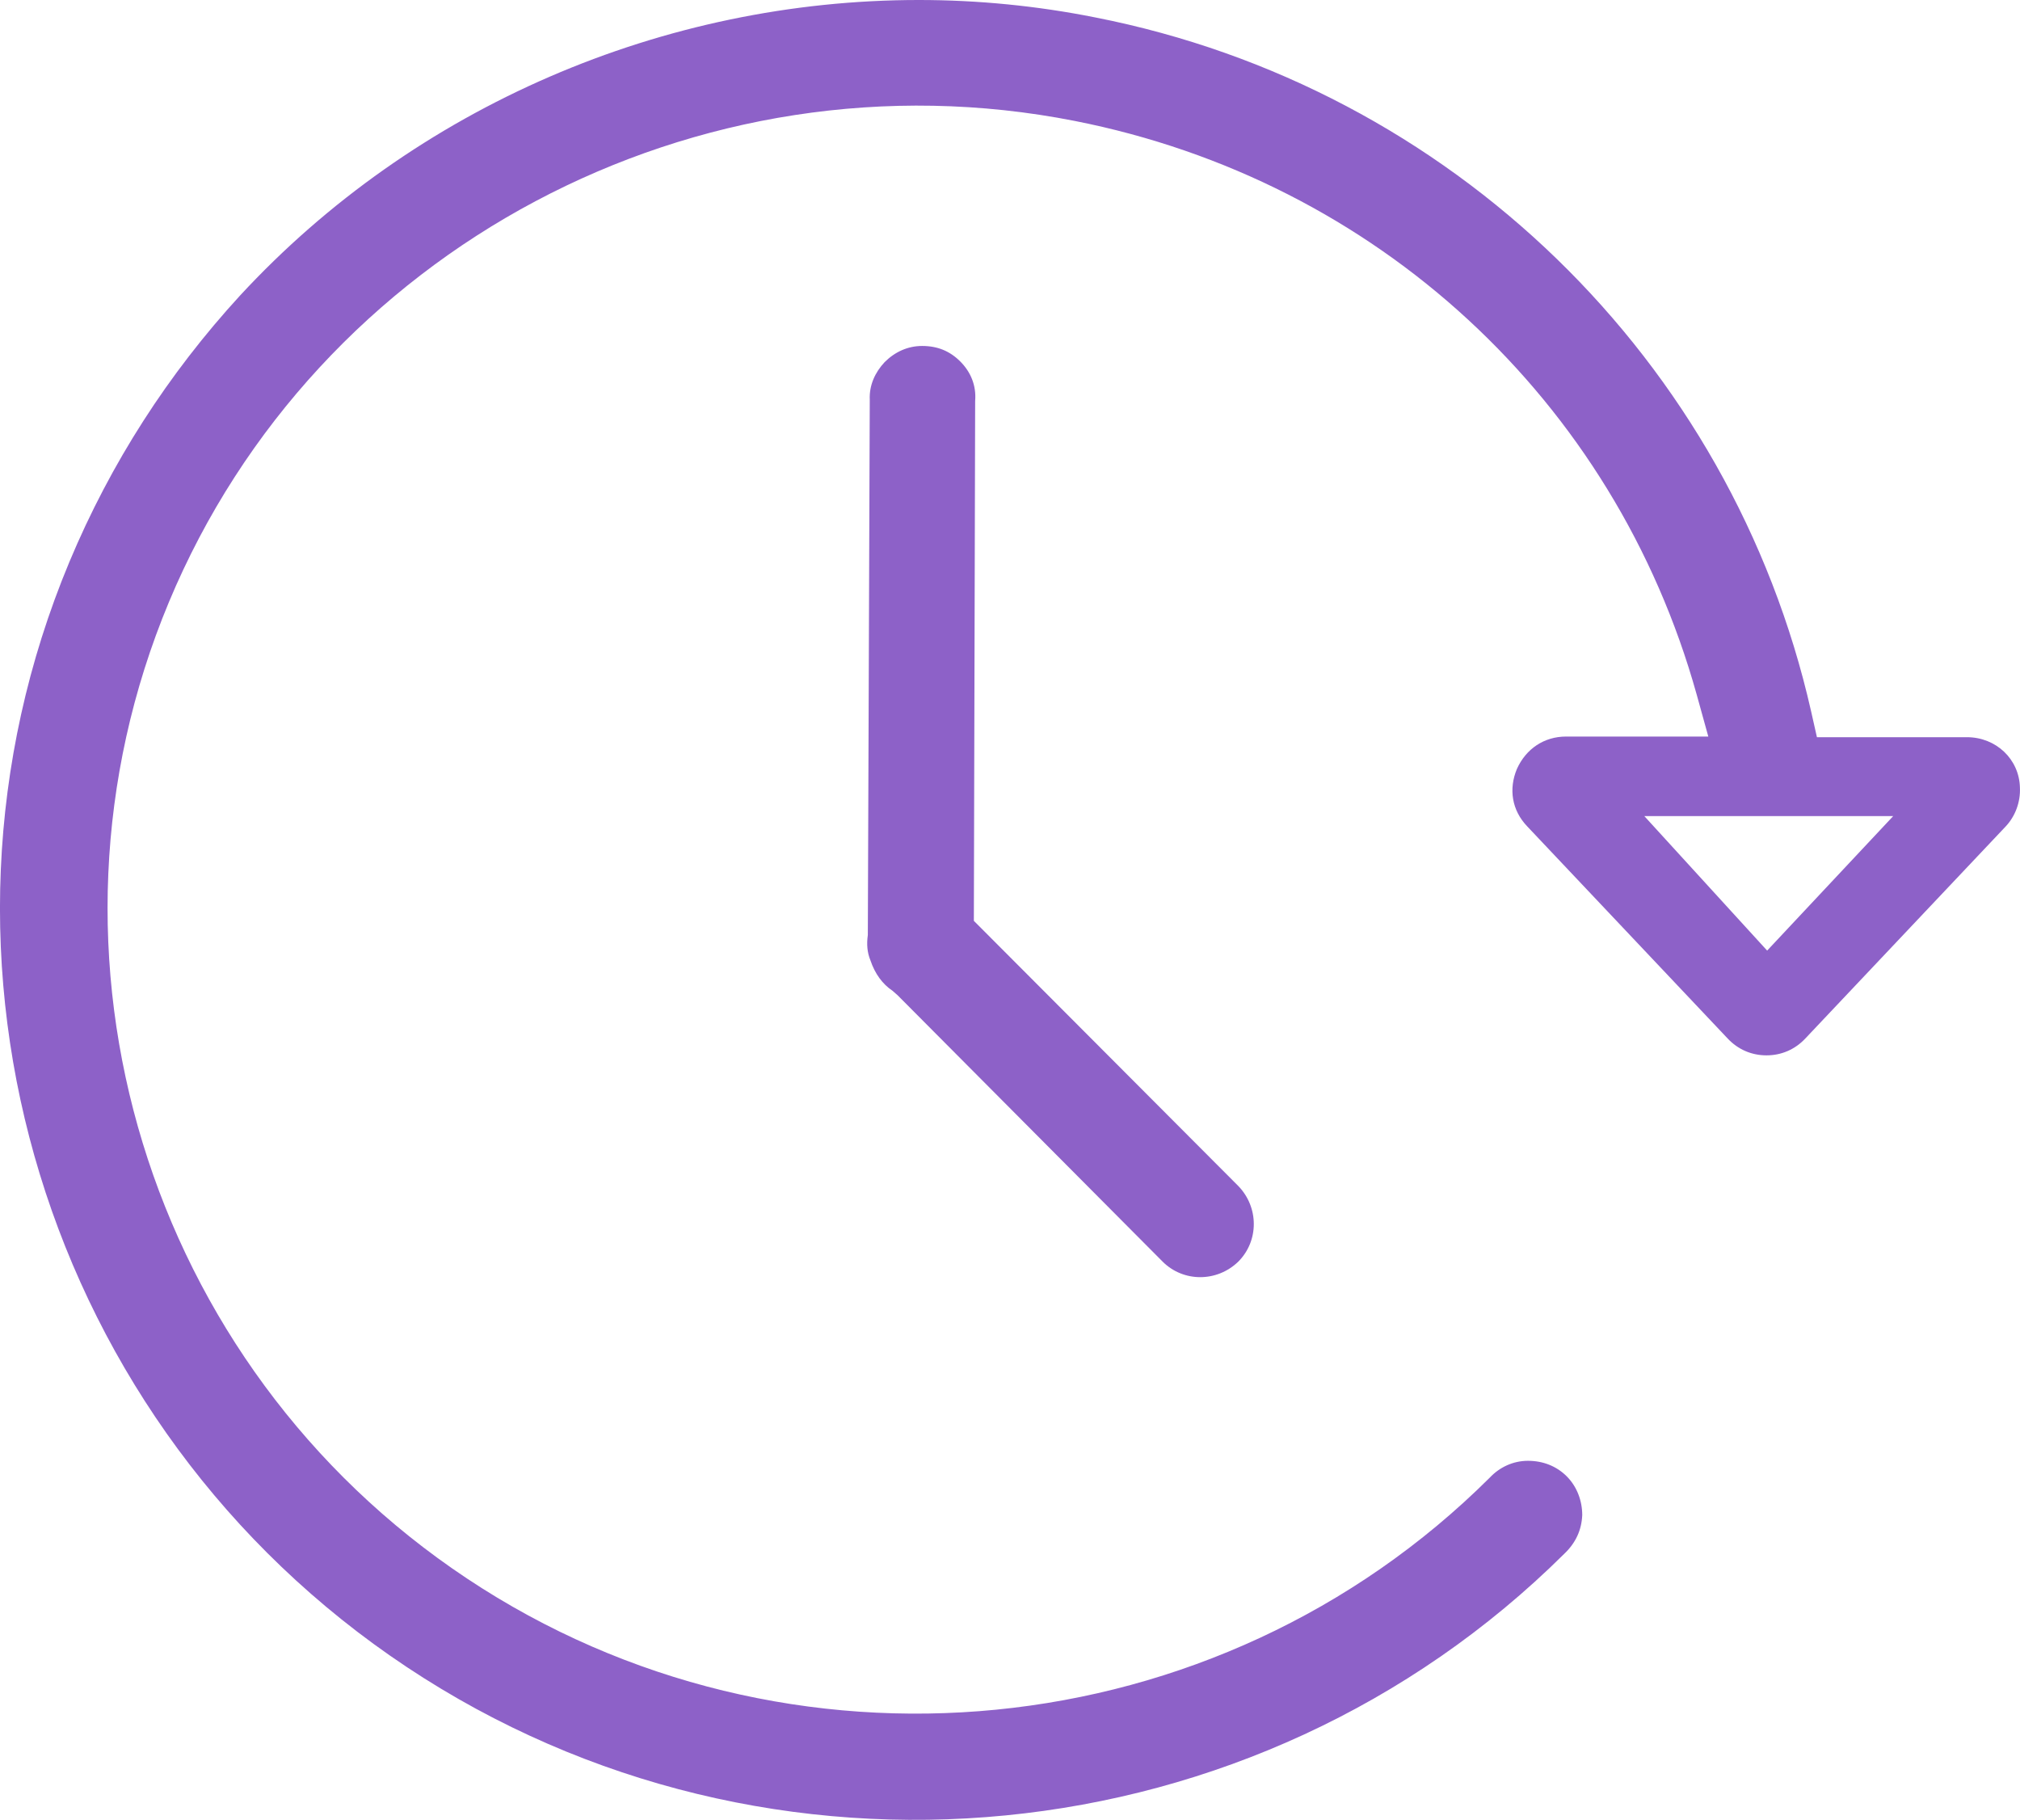
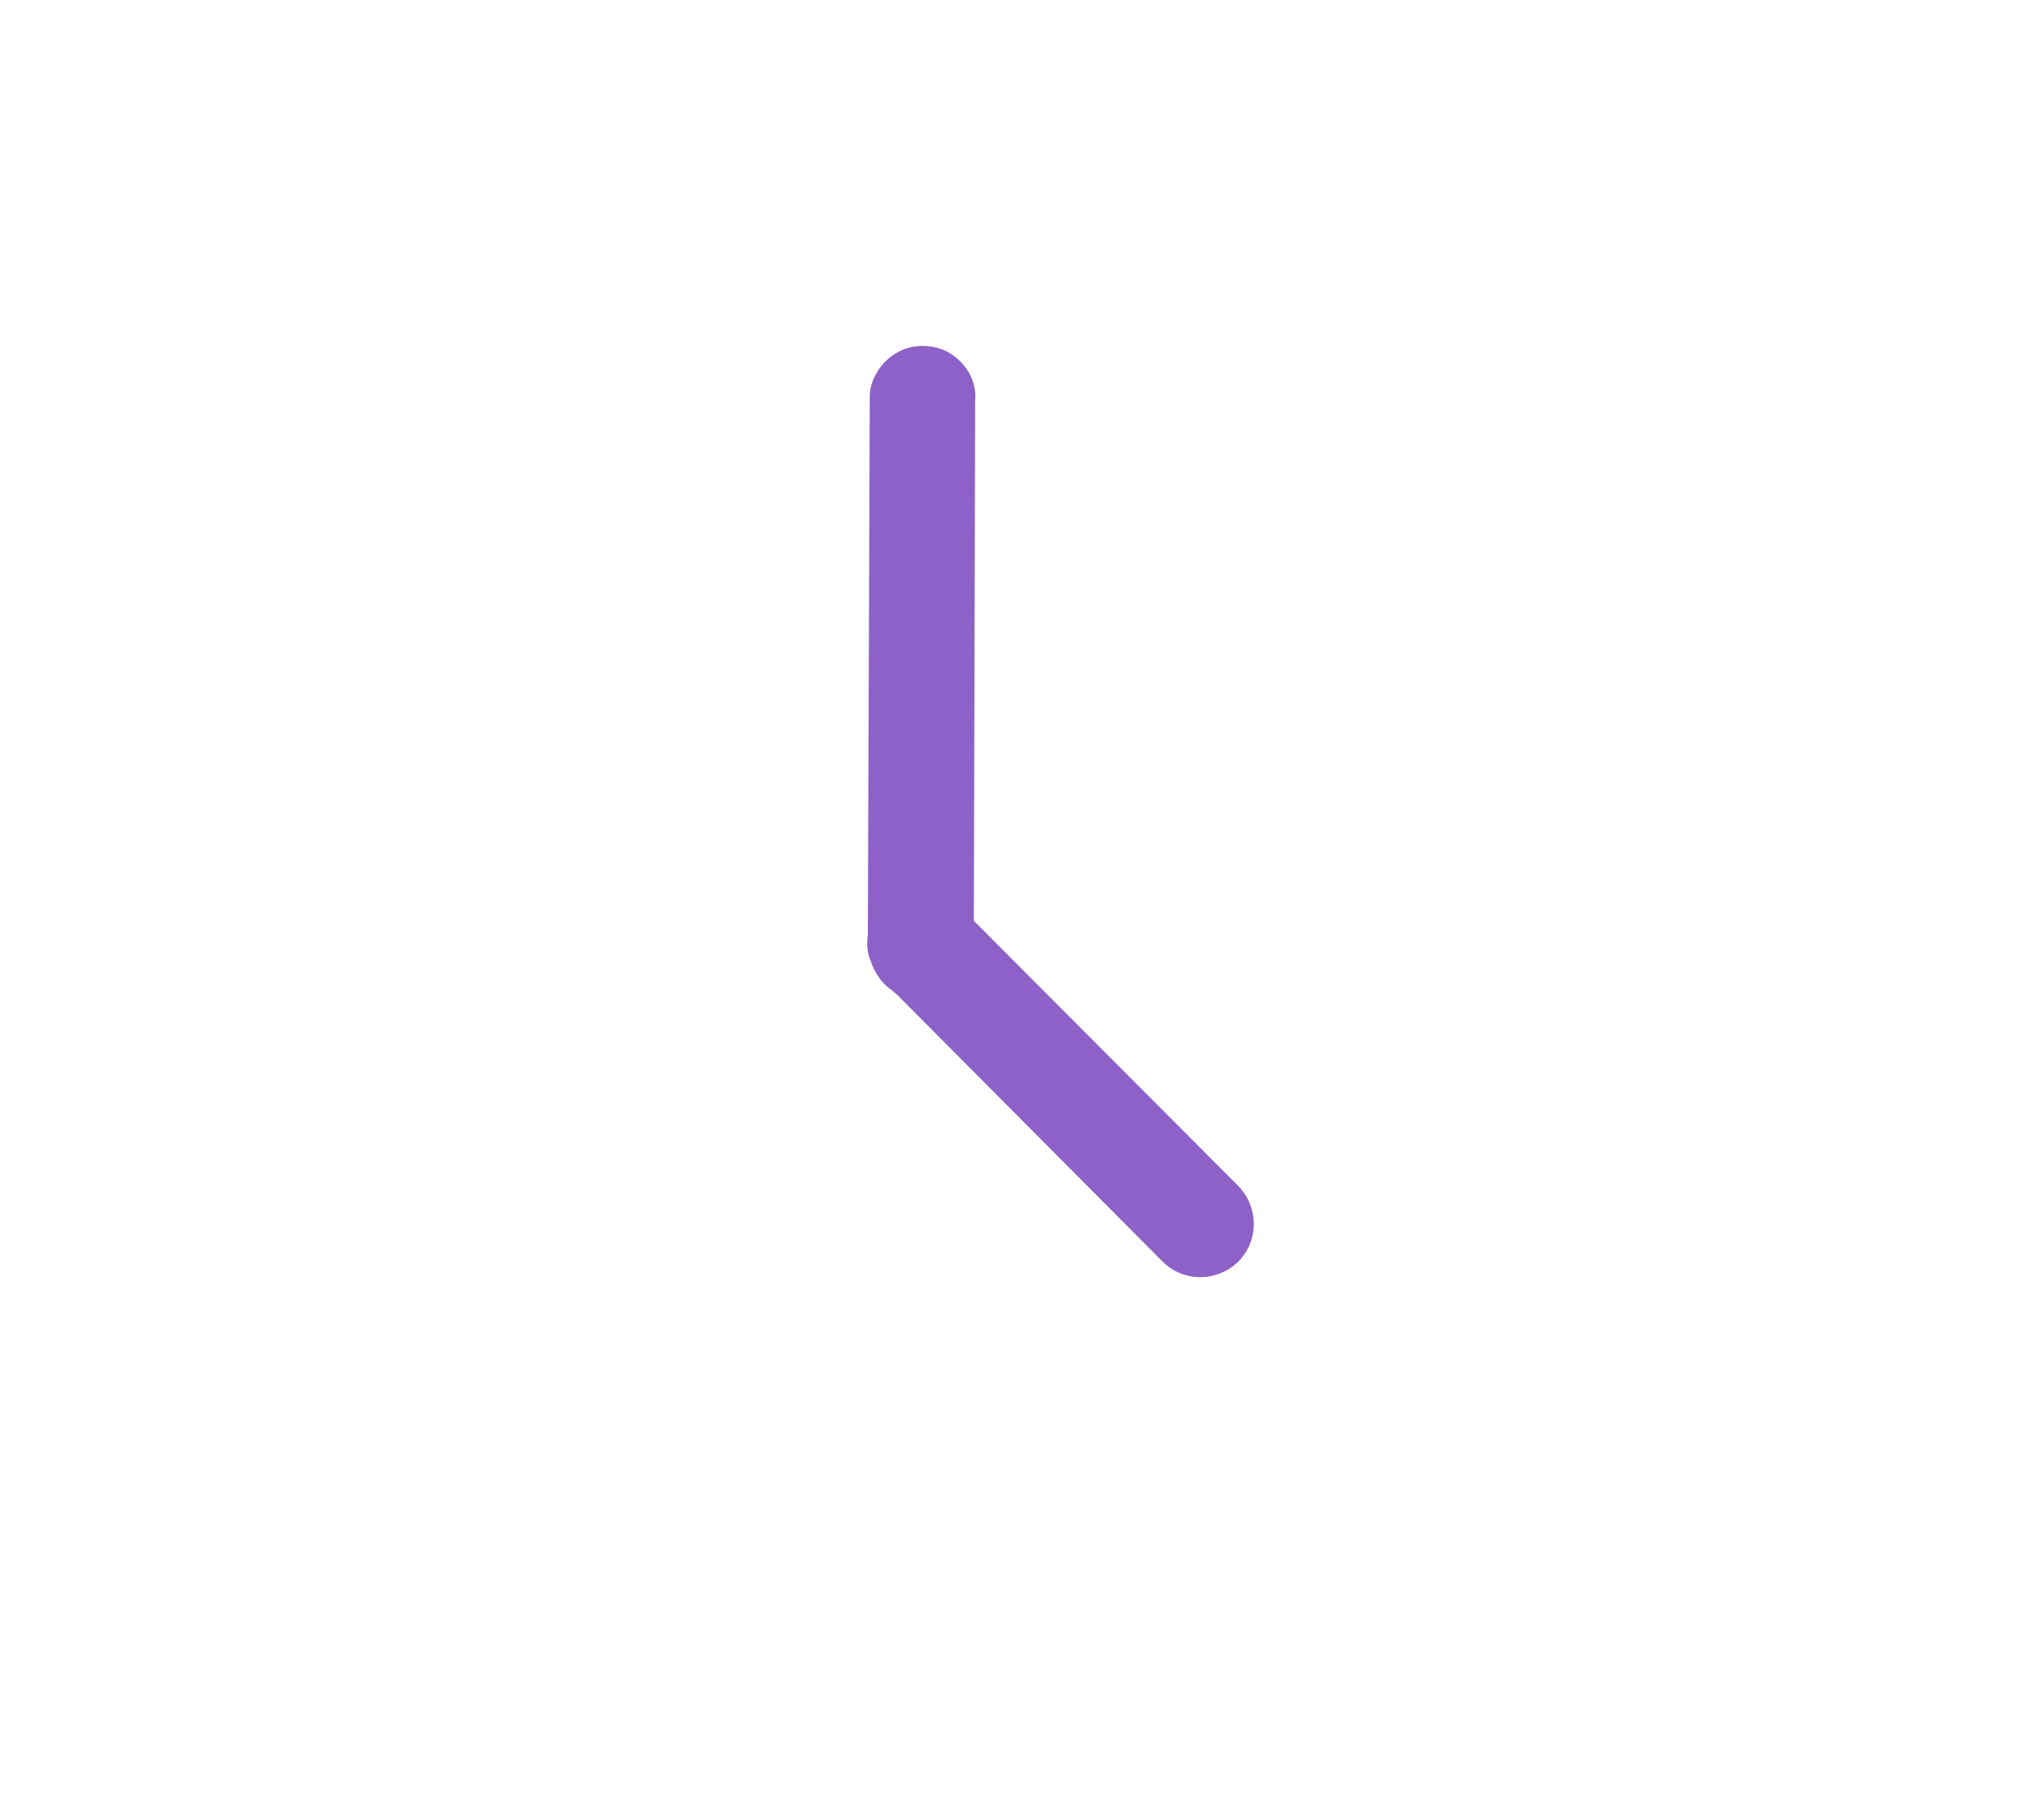
<svg xmlns="http://www.w3.org/2000/svg" version="1.1" id="Layer_1" x="0px" y="0px" viewBox="0 0 312.44 281.42" style="enable-background:new 0 0 312.44 281.42;" xml:space="preserve">
  <style type="text/css">
	.st0{fill:#8D61C8;}
</style>
  <g>
    <path class="st0" d="M148.53,55.9c-1.6-1.6-3.5-2.4-5.9-2.4c-2.2,0-4.2,0.9-5.8,2.5c-1.5,1.6-2.4,3.6-2.3,5.8l-0.3,82.8   c-0.2,1.4-0.1,2.7,0.4,3.9c0.7,2.1,1.9,3.7,3.4,4.7l0.8,0.7l41,41.2c3.2,3.2,8.4,3.2,11.7,0c3.2-3.2,3.2-8.4,0-11.7l-40.9-41   l0.2-80.4C151.03,59.6,150.13,57.5,148.53,55.9z" />
-     <path class="st0" d="M304.23,114h-23.2l-0.9-4c-12.3-54.3-55.7-96.5-110.7-107.3c-9-1.8-18.2-2.7-27.3-2.7   c-39.4,0-77.9,16.4-105,45.7c-11.1,12.1-20,25.9-26.4,41.2c-25.8,61.8-3.8,133.7,52.2,170.9s131.3,29.8,179-17.5   c1.8-1.7,2.7-3.7,2.8-6c0-2.2-0.8-4.4-2.4-6c-1.6-1.6-3.7-2.4-6-2.4s-4.4,1-5.9,2.6c-42.2,42-108.7,48.5-158.2,15.6   s-68.9-96.4-46.1-151s81.7-85.9,140.1-74.4c46.7,9.2,83.5,43.2,96.2,88.7l1.8,6.5h-22c-3.4,0-6.2,1.9-7.6,5   c-1.3,3.1-0.8,6.4,1.6,8.9l31,32.8c1.6,1.7,3.7,2.6,6,2.6l0,0c2.3,0,4.4-0.9,6-2.6l31-32.8c1.5-1.6,2.3-3.8,2.2-6   C312.33,117.4,308.73,114,304.23,114z M273.33,147l-19-20.8h38.5L273.33,147z" />
  </g>
</svg>